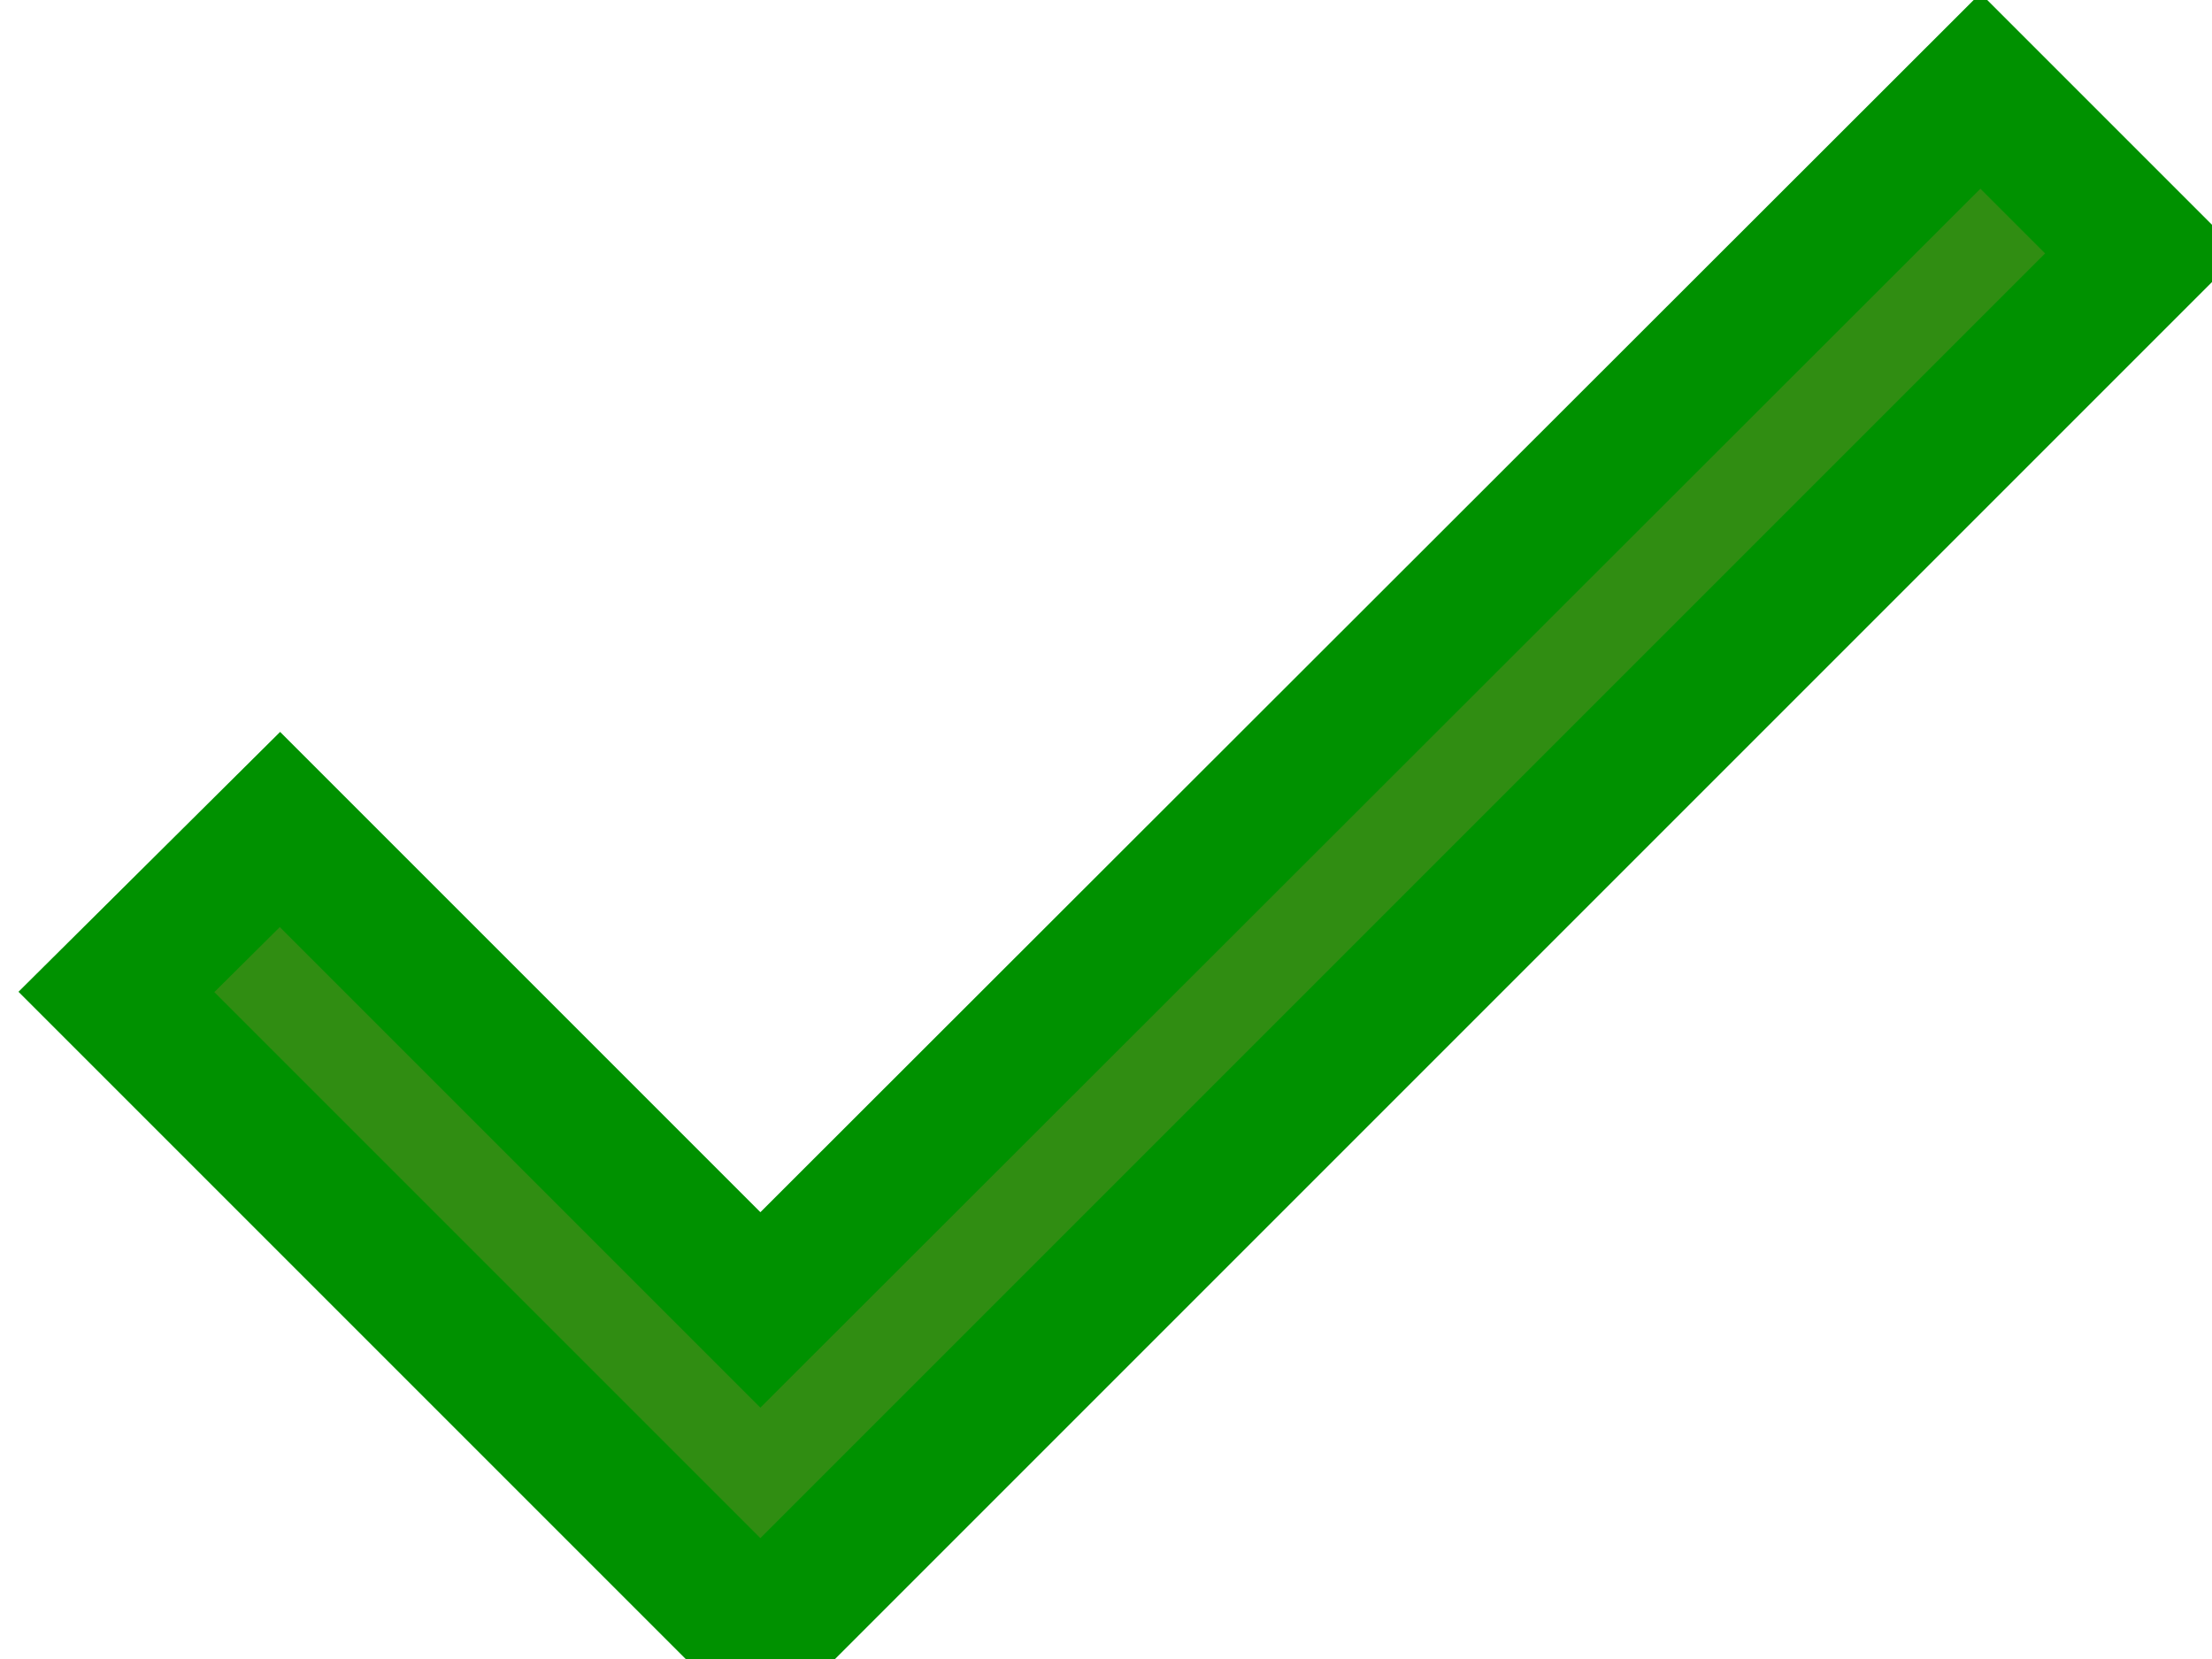
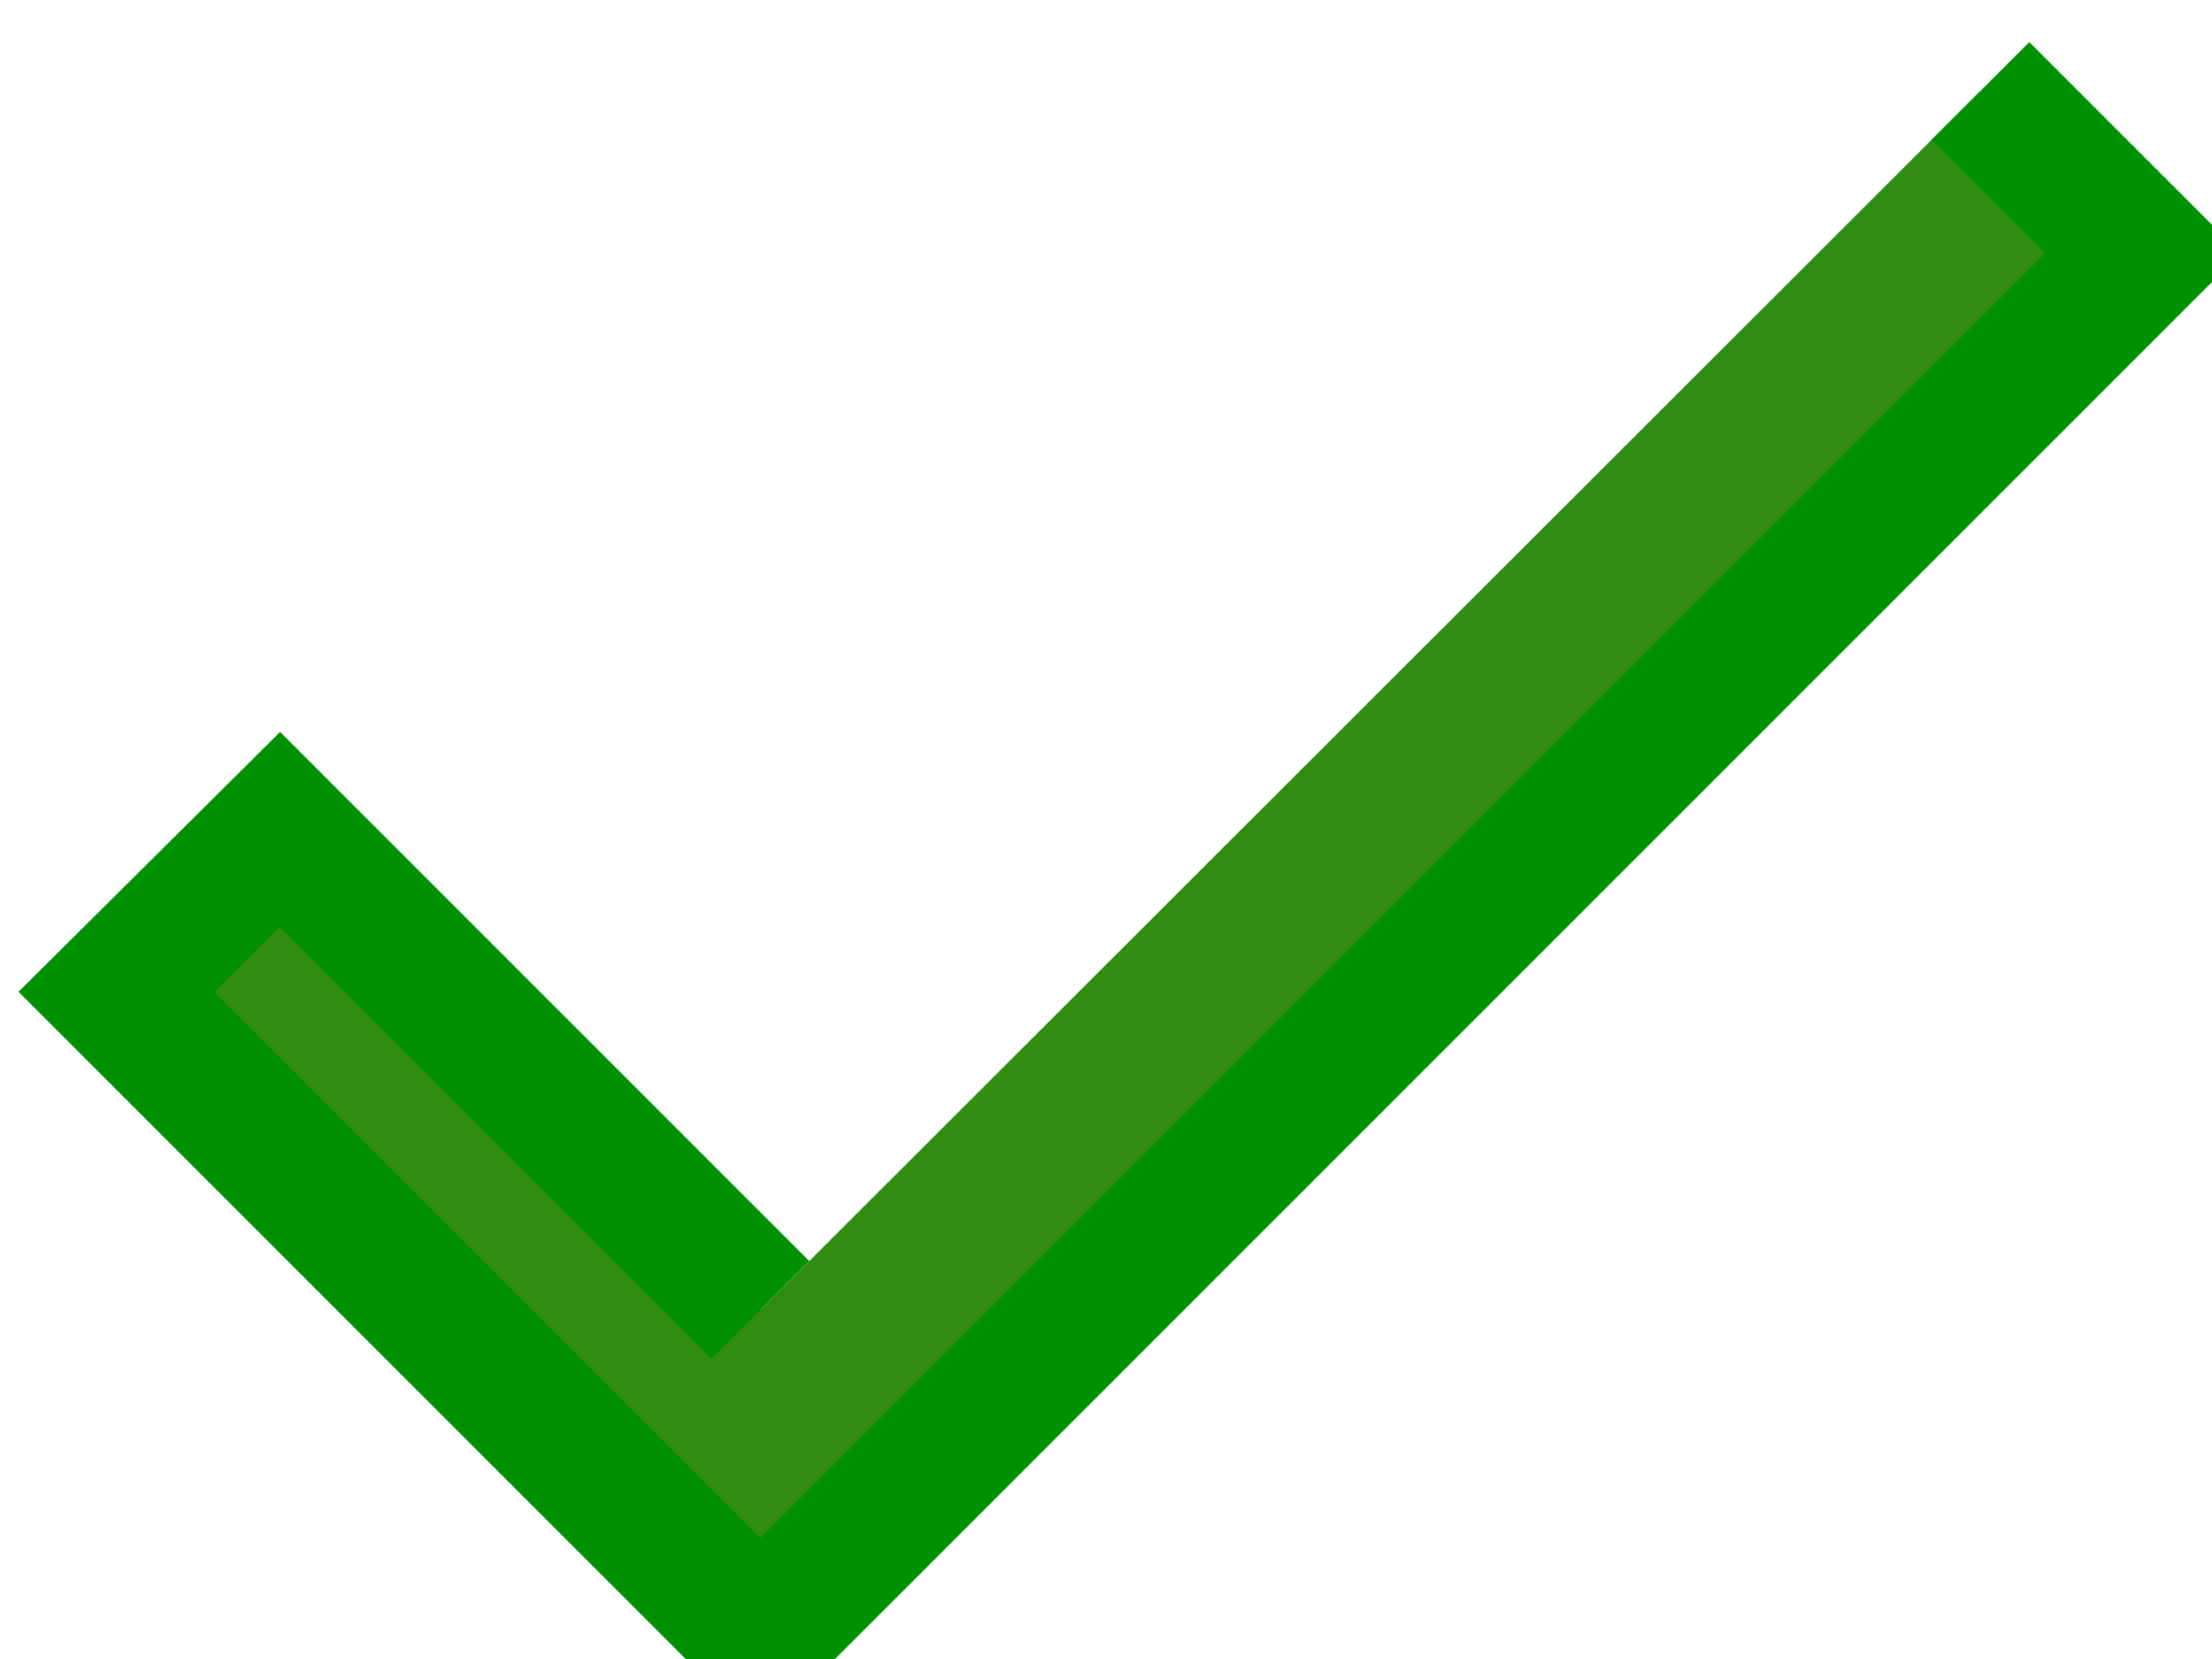
<svg xmlns="http://www.w3.org/2000/svg" width="16" height="12">
  <g fill="none" fill-rule="evenodd">
-     <path d="M-2-4h20v20H-2z" />
-     <path stroke="#009100" fill="#308D12" d="M5.5 9.475L2.025 6 .842 7.175 5.5 11.833l10-10L14.325.658z" />
+     <path stroke="#009100" fill="#308D12" d="M5.5 9.475L2.025 6 .842 7.175 5.5 11.833l10-10L14.325.658" />
  </g>
</svg>